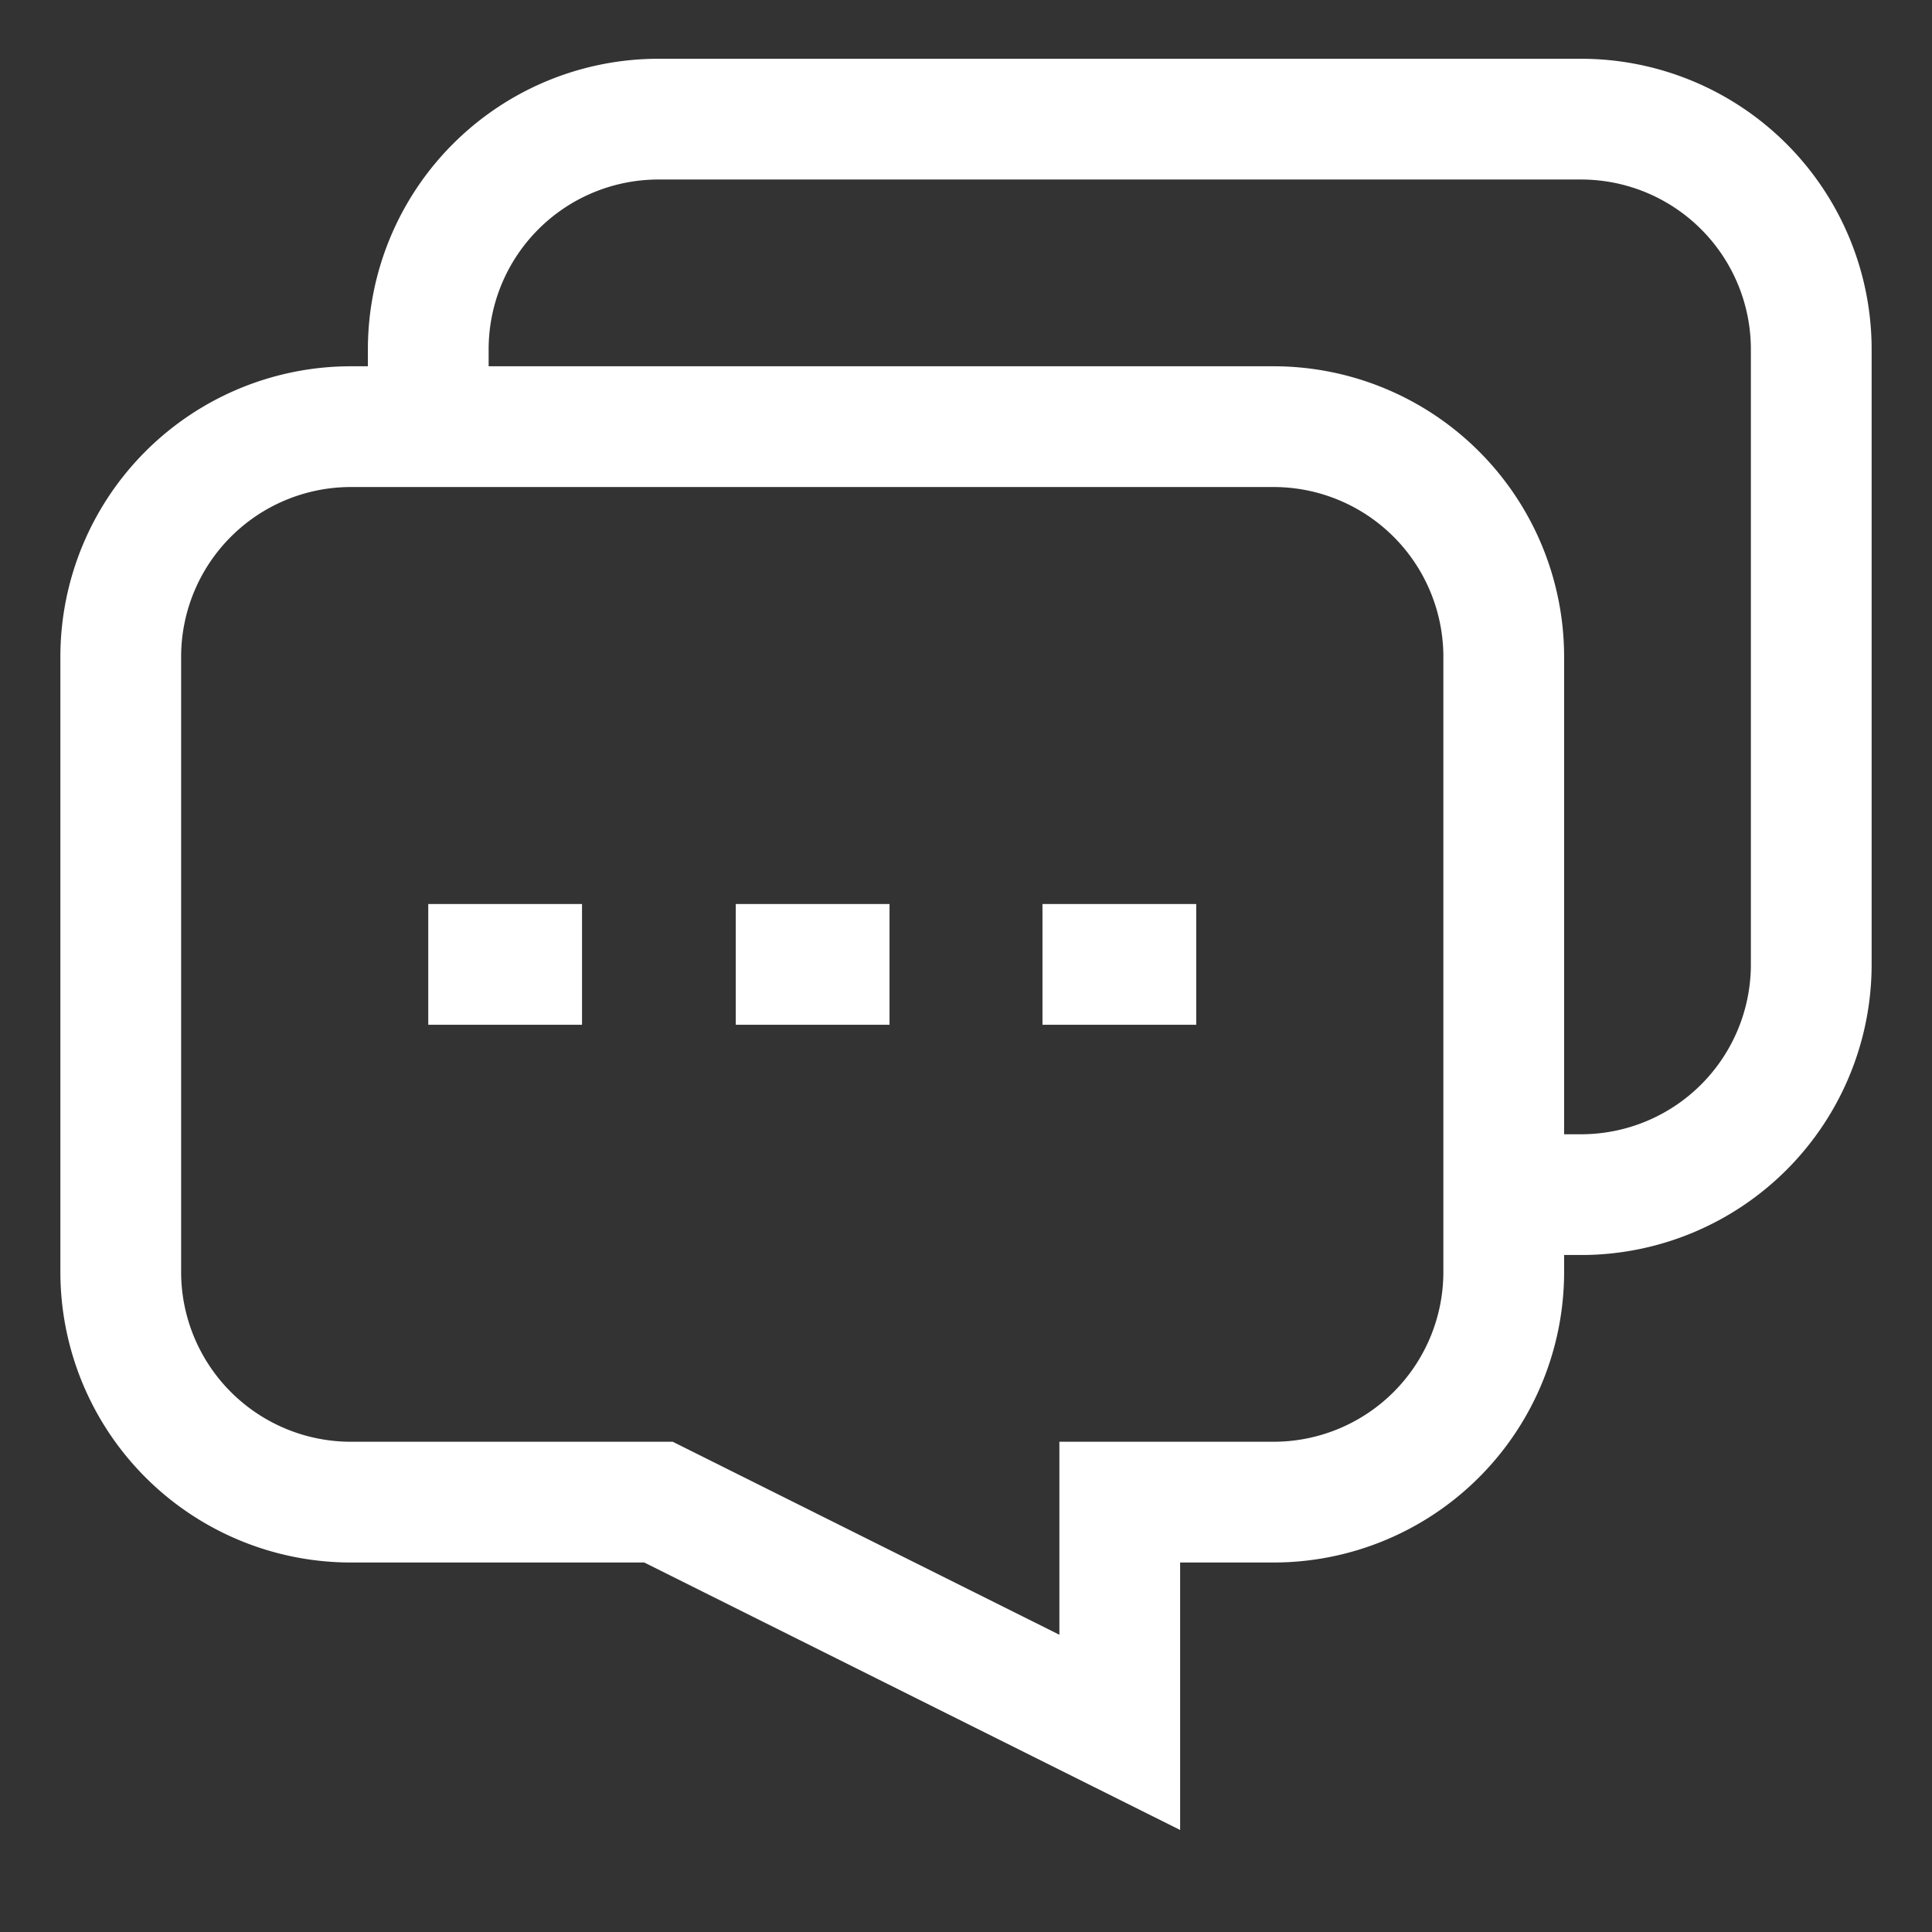
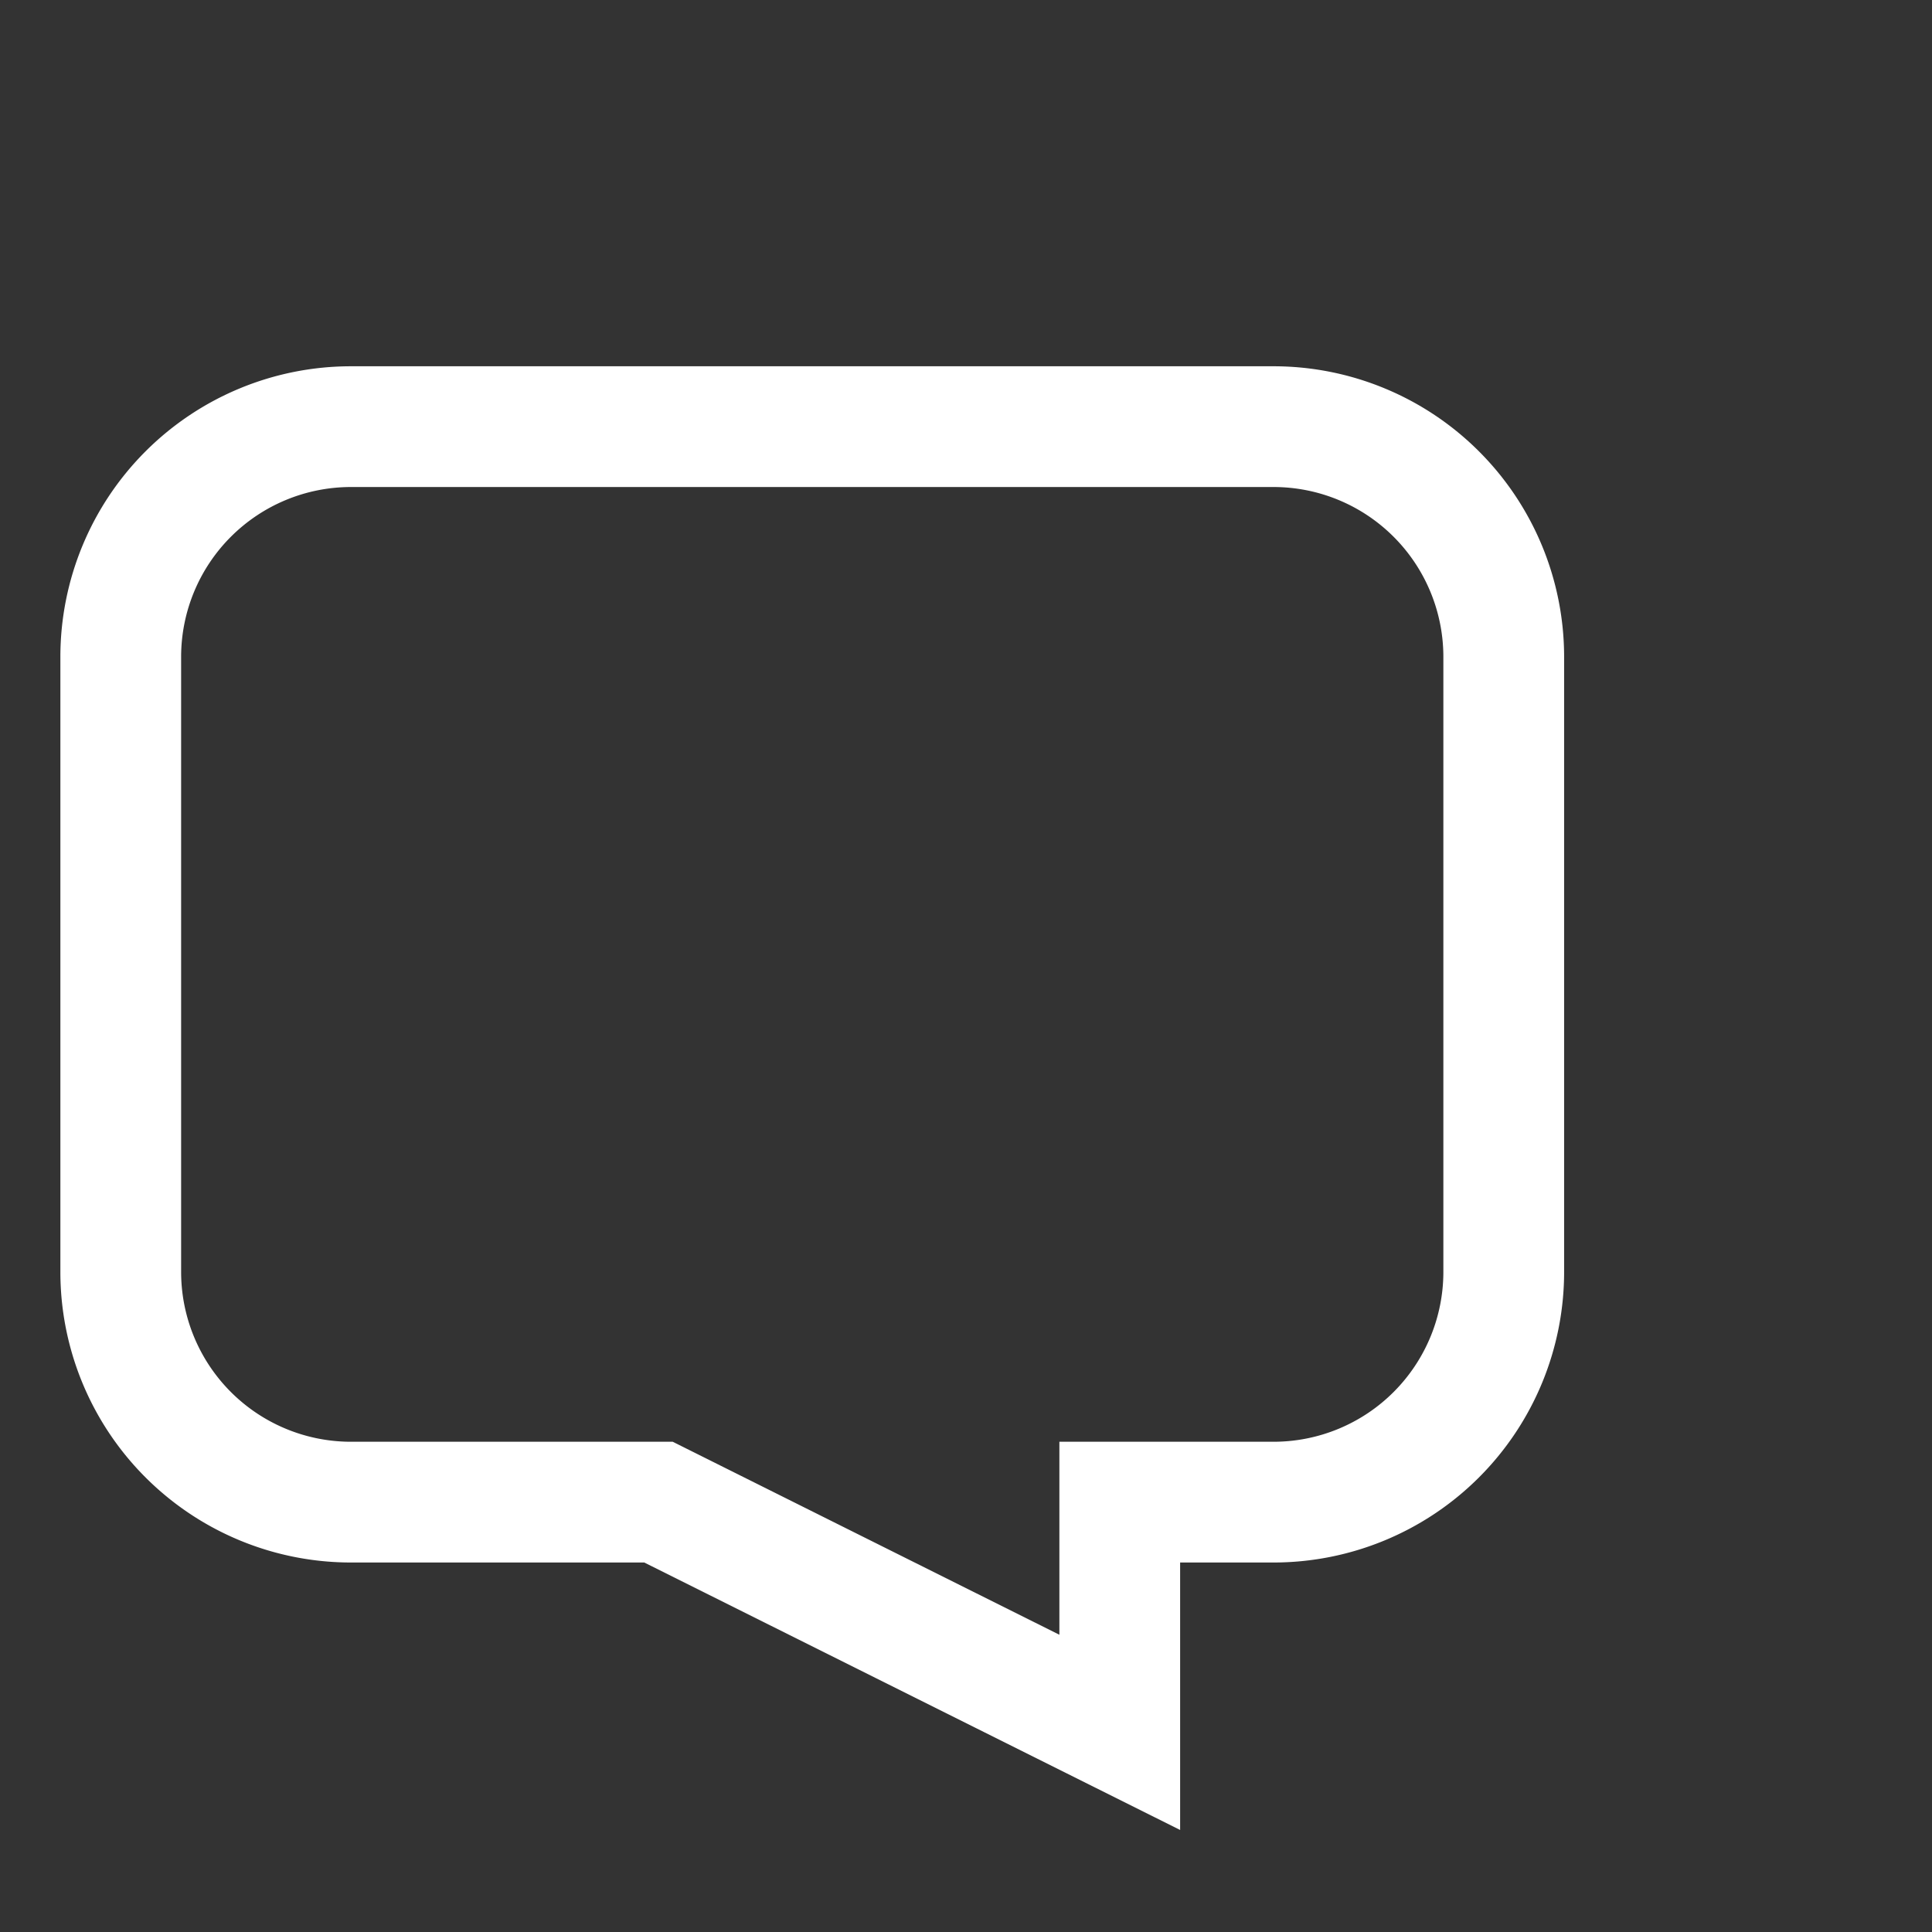
<svg xmlns="http://www.w3.org/2000/svg" id="Layer_1" data-name="Layer 1" viewBox="0 0 24 24" stroke-width="1.5" width="24" height="24" color="#ffffff">
  <rect x="0" y="0" width="24" height="24" fill="#333333" stroke="none" />
  <defs>
    <style>.cls-637642e7c3a86d32eae6f18c-1{fill:none;stroke:currentColor;stroke-miterlimit:10;}</style>
  </defs>
  <path class="cls-637642e7c3a86d32eae6f18c-1" d="M18.68,8.16V15.8a2.86,2.86,0,0,1-2.86,2.86H13.91v2.86L8.18,18.66H4.36A2.86,2.86,0,0,1,1.5,15.8V8.16A2.86,2.86,0,0,1,4.36,5.3H15.82A2.86,2.86,0,0,1,18.68,8.16Z" />
-   <path class="cls-637642e7c3a86d32eae6f18c-1" d="M18.68,14.84h1A2.86,2.86,0,0,0,22.5,12V4.34a2.86,2.86,0,0,0-2.86-2.86H8.18A2.86,2.86,0,0,0,5.32,4.34v1" />
-   <line class="cls-637642e7c3a86d32eae6f18c-1" x1="5.32" y1="11.98" x2="7.23" y2="11.98" />
-   <line class="cls-637642e7c3a86d32eae6f18c-1" x1="9.14" y1="11.98" x2="11.05" y2="11.98" />
-   <line class="cls-637642e7c3a86d32eae6f18c-1" x1="12.95" y1="11.98" x2="14.86" y2="11.98" />
</svg>